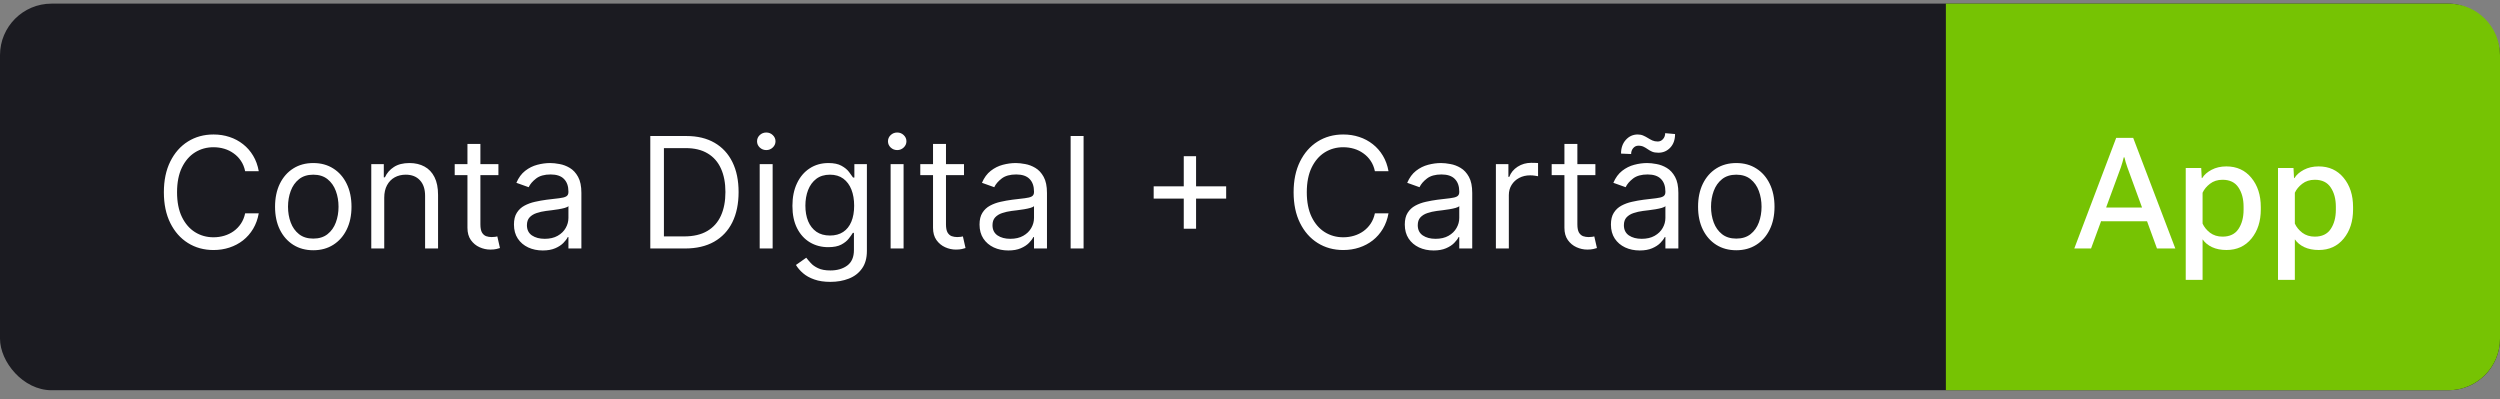
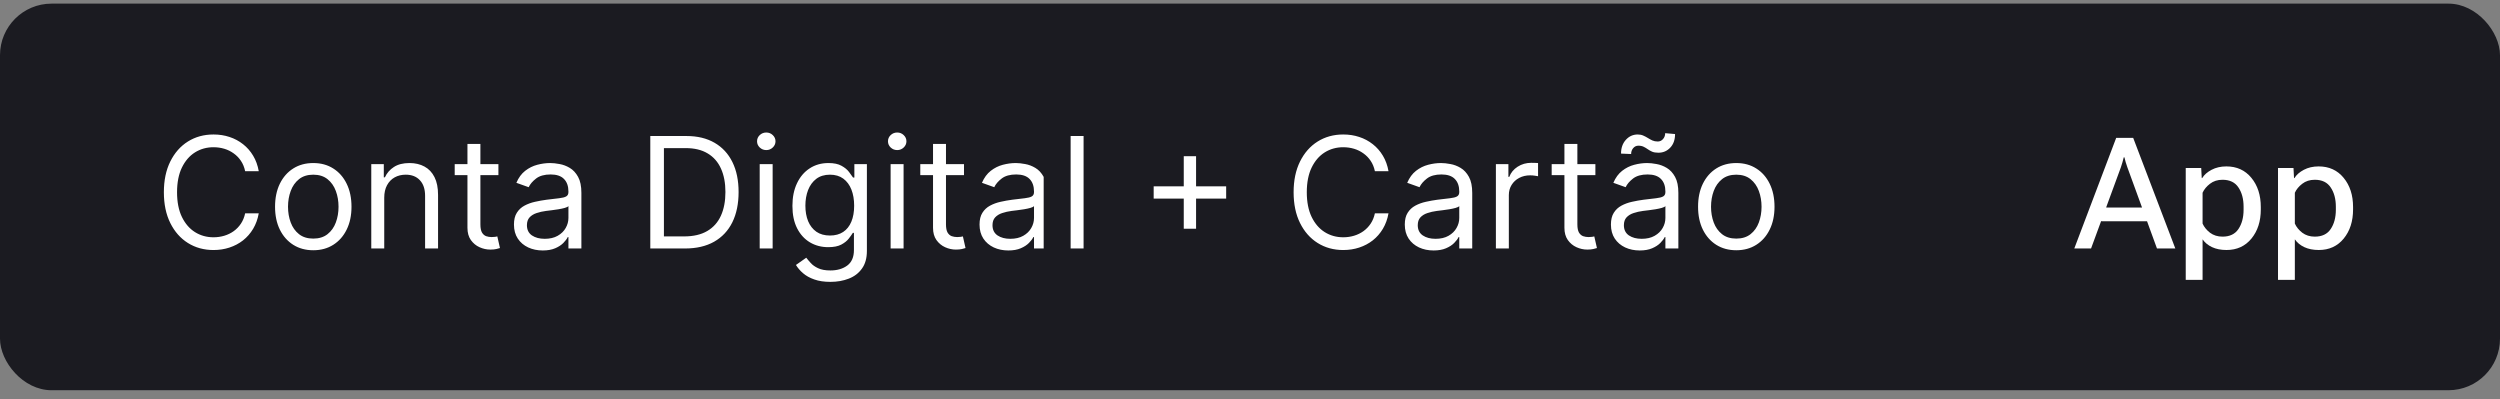
<svg xmlns="http://www.w3.org/2000/svg" width="194" height="31" viewBox="0 0 194 31" fill="none">
  <rect x="0" y="0" width="194" height="31" fill="#808080" stroke="none" />
  <rect y="0.282" width="194" height="30" rx="4" fill="#1B1B21" />
-   <path d="M20.079 13.283H19.023C18.96 12.979 18.851 12.711 18.695 12.481C18.541 12.251 18.354 12.058 18.132 11.902C17.913 11.743 17.671 11.623 17.403 11.544C17.136 11.464 16.858 11.425 16.568 11.425C16.04 11.425 15.561 11.558 15.132 11.825C14.706 12.092 14.367 12.486 14.114 13.005C13.864 13.525 13.739 14.163 13.739 14.919C13.739 15.675 13.864 16.312 14.114 16.832C14.367 17.352 14.706 17.745 15.132 18.013C15.561 18.28 16.04 18.413 16.568 18.413C16.858 18.413 17.136 18.373 17.403 18.294C17.671 18.214 17.913 18.096 18.132 17.94C18.354 17.781 18.541 17.586 18.695 17.356C18.851 17.123 18.96 16.856 19.023 16.555H20.079C20 17.001 19.855 17.4 19.645 17.753C19.435 18.105 19.173 18.405 18.861 18.652C18.548 18.896 18.197 19.082 17.808 19.21C17.422 19.338 17.009 19.402 16.568 19.402C15.824 19.402 15.162 19.22 14.582 18.856C14.003 18.493 13.547 17.976 13.214 17.305C12.882 16.635 12.716 15.839 12.716 14.919C12.716 13.998 12.882 13.203 13.214 12.533C13.547 11.862 14.003 11.345 14.582 10.981C15.162 10.618 15.824 10.436 16.568 10.436C17.009 10.436 17.422 10.5 17.808 10.628C18.197 10.755 18.548 10.943 18.861 11.19C19.173 11.434 19.435 11.733 19.645 12.085C19.855 12.434 20 12.834 20.079 13.283ZM24.31 19.419C23.719 19.419 23.201 19.278 22.755 18.997C22.311 18.716 21.965 18.322 21.715 17.817C21.468 17.311 21.344 16.72 21.344 16.044C21.344 15.362 21.468 14.767 21.715 14.258C21.965 13.75 22.311 13.355 22.755 13.074C23.201 12.792 23.719 12.652 24.31 12.652C24.901 12.652 25.418 12.792 25.861 13.074C26.307 13.355 26.654 13.75 26.901 14.258C27.151 14.767 27.276 15.362 27.276 16.044C27.276 16.72 27.151 17.311 26.901 17.817C26.654 18.322 26.307 18.716 25.861 18.997C25.418 19.278 24.901 19.419 24.31 19.419ZM24.31 18.515C24.759 18.515 25.128 18.4 25.418 18.17C25.708 17.94 25.922 17.638 26.061 17.263C26.201 16.888 26.27 16.481 26.27 16.044C26.27 15.606 26.201 15.199 26.061 14.821C25.922 14.443 25.708 14.138 25.418 13.905C25.128 13.672 24.759 13.555 24.31 13.555C23.861 13.555 23.492 13.672 23.202 13.905C22.912 14.138 22.698 14.443 22.559 14.821C22.419 15.199 22.35 15.606 22.35 16.044C22.35 16.481 22.419 16.888 22.559 17.263C22.698 17.638 22.912 17.94 23.202 18.17C23.492 18.4 23.861 18.515 24.31 18.515ZM29.817 15.345V19.282H28.811V12.737H29.783V13.76H29.868C30.021 13.427 30.254 13.16 30.567 12.959C30.879 12.754 31.283 12.652 31.777 12.652C32.22 12.652 32.608 12.743 32.94 12.925C33.273 13.104 33.531 13.376 33.716 13.743C33.901 14.106 33.993 14.567 33.993 15.123V19.282H32.987V15.192C32.987 14.677 32.854 14.277 32.587 13.99C32.32 13.7 31.953 13.555 31.487 13.555C31.166 13.555 30.879 13.625 30.626 13.764C30.376 13.903 30.179 14.106 30.034 14.373C29.889 14.64 29.817 14.964 29.817 15.345ZM38.677 12.737V13.589H35.285V12.737H38.677ZM36.274 11.169H37.279V17.407C37.279 17.692 37.321 17.905 37.403 18.047C37.488 18.186 37.596 18.28 37.727 18.328C37.86 18.373 38.001 18.396 38.149 18.396C38.26 18.396 38.35 18.39 38.422 18.379C38.492 18.365 38.549 18.354 38.592 18.345L38.797 19.248C38.728 19.274 38.633 19.299 38.511 19.325C38.389 19.354 38.234 19.368 38.047 19.368C37.762 19.368 37.484 19.307 37.211 19.184C36.941 19.062 36.717 18.876 36.538 18.626C36.362 18.376 36.274 18.061 36.274 17.68V11.169ZM42.116 19.436C41.701 19.436 41.325 19.358 40.987 19.201C40.649 19.042 40.38 18.814 40.181 18.515C39.983 18.214 39.883 17.851 39.883 17.424C39.883 17.049 39.957 16.745 40.105 16.513C40.252 16.277 40.45 16.092 40.697 15.959C40.944 15.825 41.217 15.726 41.515 15.66C41.816 15.592 42.119 15.538 42.423 15.498C42.821 15.447 43.143 15.409 43.39 15.383C43.64 15.355 43.822 15.308 43.936 15.243C44.052 15.177 44.11 15.064 44.11 14.902V14.868C44.11 14.447 43.995 14.12 43.765 13.888C43.538 13.655 43.193 13.538 42.73 13.538C42.25 13.538 41.873 13.643 41.6 13.854C41.328 14.064 41.136 14.288 41.025 14.527L40.071 14.186C40.241 13.788 40.468 13.479 40.752 13.257C41.039 13.033 41.352 12.876 41.69 12.788C42.031 12.697 42.366 12.652 42.696 12.652C42.906 12.652 43.147 12.677 43.42 12.729C43.696 12.777 43.961 12.878 44.217 13.031C44.475 13.184 44.69 13.416 44.86 13.726C45.031 14.035 45.116 14.45 45.116 14.97V19.282H44.11V18.396H44.059C43.991 18.538 43.877 18.69 43.718 18.852C43.559 19.014 43.348 19.152 43.084 19.265C42.819 19.379 42.497 19.436 42.116 19.436ZM42.27 18.532C42.667 18.532 43.002 18.454 43.275 18.298C43.551 18.142 43.758 17.94 43.897 17.693C44.039 17.446 44.11 17.186 44.11 16.913V15.993C44.068 16.044 43.974 16.091 43.829 16.133C43.687 16.173 43.522 16.209 43.335 16.24C43.15 16.268 42.97 16.294 42.794 16.317C42.62 16.336 42.48 16.354 42.372 16.368C42.11 16.402 41.866 16.457 41.639 16.534C41.414 16.608 41.233 16.72 41.093 16.87C40.957 17.018 40.889 17.22 40.889 17.476C40.889 17.825 41.018 18.089 41.277 18.268C41.538 18.444 41.869 18.532 42.27 18.532ZM53.156 19.282H50.463V10.555H53.276C54.122 10.555 54.847 10.73 55.449 11.079C56.051 11.426 56.513 11.925 56.834 12.575C57.155 13.223 57.315 13.998 57.315 14.902C57.315 15.811 57.153 16.594 56.83 17.25C56.506 17.903 56.034 18.406 55.415 18.758C54.795 19.108 54.043 19.282 53.156 19.282ZM51.52 18.345H53.088C53.81 18.345 54.408 18.206 54.882 17.927C55.356 17.649 55.71 17.253 55.943 16.738C56.176 16.224 56.293 15.612 56.293 14.902C56.293 14.197 56.178 13.591 55.947 13.082C55.717 12.571 55.374 12.179 54.916 11.906C54.459 11.63 53.889 11.493 53.207 11.493H51.52V18.345ZM58.952 19.282V12.737H59.957V19.282H58.952ZM59.463 11.646C59.267 11.646 59.098 11.579 58.956 11.446C58.817 11.312 58.747 11.152 58.747 10.964C58.747 10.777 58.817 10.616 58.956 10.483C59.098 10.349 59.267 10.283 59.463 10.283C59.659 10.283 59.827 10.349 59.966 10.483C60.108 10.616 60.179 10.777 60.179 10.964C60.179 11.152 60.108 11.312 59.966 11.446C59.827 11.579 59.659 11.646 59.463 11.646ZM64.441 21.873C63.956 21.873 63.538 21.811 63.189 21.686C62.839 21.564 62.548 21.402 62.315 21.2C62.085 21.001 61.902 20.788 61.765 20.561L62.566 19.998C62.657 20.118 62.772 20.254 62.912 20.407C63.051 20.564 63.241 20.699 63.483 20.812C63.727 20.929 64.046 20.987 64.441 20.987C64.97 20.987 65.406 20.859 65.75 20.604C66.093 20.348 66.265 19.947 66.265 19.402V18.072H66.18C66.106 18.192 66.001 18.339 65.865 18.515C65.731 18.689 65.538 18.844 65.285 18.98C65.035 19.113 64.697 19.18 64.271 19.18C63.742 19.18 63.268 19.055 62.848 18.805C62.43 18.555 62.099 18.192 61.855 17.714C61.613 17.237 61.492 16.657 61.492 15.976C61.492 15.305 61.61 14.721 61.846 14.224C62.082 13.724 62.41 13.338 62.831 13.065C63.251 12.79 63.737 12.652 64.288 12.652C64.714 12.652 65.052 12.723 65.302 12.865C65.555 13.004 65.748 13.163 65.882 13.342C66.018 13.518 66.123 13.663 66.197 13.777H66.299V12.737H67.271V19.47C67.271 20.032 67.143 20.49 66.887 20.842C66.635 21.197 66.294 21.457 65.865 21.622C65.439 21.79 64.964 21.873 64.441 21.873ZM64.407 18.277C64.811 18.277 65.152 18.184 65.43 18C65.709 17.815 65.92 17.549 66.065 17.203C66.21 16.856 66.282 16.442 66.282 15.959C66.282 15.487 66.211 15.071 66.069 14.71C65.927 14.349 65.717 14.067 65.439 13.862C65.16 13.658 64.816 13.555 64.407 13.555C63.981 13.555 63.626 13.663 63.342 13.879C63.061 14.095 62.849 14.385 62.707 14.748C62.568 15.112 62.498 15.515 62.498 15.959C62.498 16.413 62.569 16.815 62.711 17.165C62.856 17.511 63.069 17.784 63.35 17.983C63.635 18.179 63.987 18.277 64.407 18.277ZM69.112 19.282V12.737H70.118V19.282H69.112ZM69.623 11.646C69.427 11.646 69.258 11.579 69.116 11.446C68.977 11.312 68.907 11.152 68.907 10.964C68.907 10.777 68.977 10.616 69.116 10.483C69.258 10.349 69.427 10.283 69.623 10.283C69.819 10.283 69.987 10.349 70.126 10.483C70.268 10.616 70.339 10.777 70.339 10.964C70.339 11.152 70.268 11.312 70.126 11.446C69.987 11.579 69.819 11.646 69.623 11.646ZM74.806 12.737V13.589H71.414V12.737H74.806ZM72.403 11.169H73.408V17.407C73.408 17.692 73.45 17.905 73.532 18.047C73.617 18.186 73.725 18.28 73.856 18.328C73.989 18.373 74.13 18.396 74.278 18.396C74.388 18.396 74.479 18.39 74.55 18.379C74.621 18.365 74.678 18.354 74.721 18.345L74.925 19.248C74.857 19.274 74.762 19.299 74.64 19.325C74.518 19.354 74.363 19.368 74.175 19.368C73.891 19.368 73.613 19.307 73.34 19.184C73.07 19.062 72.846 18.876 72.667 18.626C72.491 18.376 72.403 18.061 72.403 17.68V11.169ZM78.245 19.436C77.83 19.436 77.454 19.358 77.116 19.201C76.778 19.042 76.509 18.814 76.31 18.515C76.112 18.214 76.012 17.851 76.012 17.424C76.012 17.049 76.086 16.745 76.234 16.513C76.381 16.277 76.579 16.092 76.826 15.959C77.073 15.825 77.346 15.726 77.644 15.66C77.945 15.592 78.248 15.538 78.552 15.498C78.95 15.447 79.272 15.409 79.519 15.383C79.769 15.355 79.951 15.308 80.065 15.243C80.181 15.177 80.239 15.064 80.239 14.902V14.868C80.239 14.447 80.124 14.12 79.894 13.888C79.667 13.655 79.322 13.538 78.859 13.538C78.379 13.538 78.002 13.643 77.729 13.854C77.457 14.064 77.265 14.288 77.154 14.527L76.2 14.186C76.37 13.788 76.597 13.479 76.881 13.257C77.168 13.033 77.481 12.876 77.819 12.788C78.16 12.697 78.495 12.652 78.825 12.652C79.035 12.652 79.276 12.677 79.549 12.729C79.825 12.777 80.09 12.878 80.346 13.031C80.604 13.184 80.819 13.416 80.989 13.726C81.16 14.035 81.245 14.45 81.245 14.97V19.282H80.239V18.396H80.188C80.12 18.538 80.006 18.69 79.847 18.852C79.688 19.014 79.477 19.152 79.212 19.265C78.948 19.379 78.626 19.436 78.245 19.436ZM78.398 18.532C78.796 18.532 79.131 18.454 79.404 18.298C79.68 18.142 79.887 17.94 80.026 17.693C80.168 17.446 80.239 17.186 80.239 16.913V15.993C80.197 16.044 80.103 16.091 79.958 16.133C79.816 16.173 79.651 16.209 79.464 16.24C79.279 16.268 79.099 16.294 78.923 16.317C78.749 16.336 78.609 16.354 78.501 16.368C78.239 16.402 77.995 16.457 77.768 16.534C77.543 16.608 77.362 16.72 77.222 16.87C77.086 17.018 77.018 17.22 77.018 17.476C77.018 17.825 77.147 18.089 77.406 18.268C77.667 18.444 77.998 18.532 78.398 18.532ZM84.086 10.555V19.282H83.081V10.555H84.086ZM91.86 17.748V12.123H92.815V17.748H91.86ZM89.525 15.413V14.459H95.15V15.413H89.525ZM107.748 13.283H106.691C106.628 12.979 106.519 12.711 106.363 12.481C106.209 12.251 106.022 12.058 105.8 11.902C105.581 11.743 105.338 11.623 105.071 11.544C104.804 11.464 104.526 11.425 104.236 11.425C103.708 11.425 103.229 11.558 102.8 11.825C102.374 12.092 102.034 12.486 101.782 13.005C101.532 13.525 101.407 14.163 101.407 14.919C101.407 15.675 101.532 16.312 101.782 16.832C102.034 17.352 102.374 17.745 102.8 18.013C103.229 18.28 103.708 18.413 104.236 18.413C104.526 18.413 104.804 18.373 105.071 18.294C105.338 18.214 105.581 18.096 105.8 17.94C106.022 17.781 106.209 17.586 106.363 17.356C106.519 17.123 106.628 16.856 106.691 16.555H107.748C107.668 17.001 107.523 17.4 107.313 17.753C107.103 18.105 106.841 18.405 106.529 18.652C106.216 18.896 105.865 19.082 105.476 19.21C105.09 19.338 104.676 19.402 104.236 19.402C103.492 19.402 102.83 19.22 102.25 18.856C101.671 18.493 101.215 17.976 100.882 17.305C100.55 16.635 100.384 15.839 100.384 14.919C100.384 13.998 100.55 13.203 100.882 12.533C101.215 11.862 101.671 11.345 102.25 10.981C102.83 10.618 103.492 10.436 104.236 10.436C104.676 10.436 105.09 10.5 105.476 10.628C105.865 10.755 106.216 10.943 106.529 11.19C106.841 11.434 107.103 11.733 107.313 12.085C107.523 12.434 107.668 12.834 107.748 13.283ZM111.245 19.436C110.83 19.436 110.454 19.358 110.116 19.201C109.778 19.042 109.509 18.814 109.31 18.515C109.112 18.214 109.012 17.851 109.012 17.424C109.012 17.049 109.086 16.745 109.234 16.513C109.381 16.277 109.579 16.092 109.826 15.959C110.073 15.825 110.346 15.726 110.644 15.66C110.945 15.592 111.248 15.538 111.552 15.498C111.95 15.447 112.272 15.409 112.519 15.383C112.769 15.355 112.951 15.308 113.065 15.243C113.181 15.177 113.239 15.064 113.239 14.902V14.868C113.239 14.447 113.124 14.12 112.894 13.888C112.667 13.655 112.322 13.538 111.859 13.538C111.379 13.538 111.002 13.643 110.729 13.854C110.457 14.064 110.265 14.288 110.154 14.527L109.2 14.186C109.37 13.788 109.597 13.479 109.881 13.257C110.168 13.033 110.481 12.876 110.819 12.788C111.16 12.697 111.495 12.652 111.825 12.652C112.035 12.652 112.276 12.677 112.549 12.729C112.825 12.777 113.09 12.878 113.346 13.031C113.604 13.184 113.819 13.416 113.989 13.726C114.16 14.035 114.245 14.45 114.245 14.97V19.282H113.239V18.396H113.188C113.12 18.538 113.006 18.69 112.847 18.852C112.688 19.014 112.477 19.152 112.212 19.265C111.948 19.379 111.626 19.436 111.245 19.436ZM111.398 18.532C111.796 18.532 112.131 18.454 112.404 18.298C112.68 18.142 112.887 17.94 113.026 17.693C113.168 17.446 113.239 17.186 113.239 16.913V15.993C113.197 16.044 113.103 16.091 112.958 16.133C112.816 16.173 112.651 16.209 112.464 16.24C112.279 16.268 112.099 16.294 111.923 16.317C111.749 16.336 111.609 16.354 111.501 16.368C111.239 16.402 110.995 16.457 110.768 16.534C110.543 16.608 110.362 16.72 110.222 16.87C110.086 17.018 110.018 17.22 110.018 17.476C110.018 17.825 110.147 18.089 110.406 18.268C110.667 18.444 110.998 18.532 111.398 18.532ZM116.081 19.282V12.737H117.052V13.726H117.12C117.24 13.402 117.456 13.139 117.768 12.937C118.081 12.736 118.433 12.635 118.825 12.635C118.899 12.635 118.991 12.636 119.102 12.639C119.213 12.642 119.297 12.646 119.353 12.652V13.675C119.319 13.666 119.241 13.653 119.119 13.636C119 13.616 118.873 13.606 118.74 13.606C118.422 13.606 118.137 13.673 117.887 13.807C117.64 13.937 117.444 14.119 117.299 14.352C117.157 14.582 117.086 14.845 117.086 15.14V19.282H116.081ZM123.802 12.737V13.589H120.41V12.737H123.802ZM121.399 11.169H122.404V17.407C122.404 17.692 122.446 17.905 122.528 18.047C122.613 18.186 122.721 18.28 122.852 18.328C122.985 18.373 123.126 18.396 123.274 18.396C123.385 18.396 123.475 18.39 123.547 18.379C123.618 18.365 123.674 18.354 123.717 18.345L123.922 19.248C123.853 19.274 123.758 19.299 123.636 19.325C123.514 19.354 123.359 19.368 123.172 19.368C122.887 19.368 122.609 19.307 122.336 19.184C122.066 19.062 121.842 18.876 121.663 18.626C121.487 18.376 121.399 18.061 121.399 17.68V11.169ZM127.241 19.436C126.826 19.436 126.45 19.358 126.112 19.201C125.774 19.042 125.505 18.814 125.306 18.515C125.108 18.214 125.008 17.851 125.008 17.424C125.008 17.049 125.082 16.745 125.23 16.513C125.377 16.277 125.575 16.092 125.822 15.959C126.069 15.825 126.342 15.726 126.64 15.66C126.941 15.592 127.244 15.538 127.548 15.498C127.946 15.447 128.268 15.409 128.515 15.383C128.765 15.355 128.947 15.308 129.061 15.243C129.177 15.177 129.235 15.064 129.235 14.902V14.868C129.235 14.447 129.12 14.12 128.89 13.888C128.663 13.655 128.318 13.538 127.855 13.538C127.375 13.538 126.998 13.643 126.725 13.854C126.453 14.064 126.261 14.288 126.15 14.527L125.196 14.186C125.366 13.788 125.593 13.479 125.877 13.257C126.164 13.033 126.477 12.876 126.815 12.788C127.156 12.697 127.491 12.652 127.821 12.652C128.031 12.652 128.272 12.677 128.545 12.729C128.821 12.777 129.086 12.878 129.342 13.031C129.6 13.184 129.815 13.416 129.985 13.726C130.156 14.035 130.241 14.45 130.241 14.97V19.282H129.235V18.396H129.184C129.116 18.538 129.002 18.69 128.843 18.852C128.684 19.014 128.473 19.152 128.208 19.265C127.944 19.379 127.622 19.436 127.241 19.436ZM127.395 18.532C127.792 18.532 128.127 18.454 128.4 18.298C128.676 18.142 128.883 17.94 129.022 17.693C129.164 17.446 129.235 17.186 129.235 16.913V15.993C129.193 16.044 129.099 16.091 128.954 16.133C128.812 16.173 128.647 16.209 128.46 16.24C128.275 16.268 128.095 16.294 127.919 16.317C127.745 16.336 127.605 16.354 127.497 16.368C127.235 16.402 126.991 16.457 126.764 16.534C126.539 16.608 126.358 16.72 126.218 16.87C126.082 17.018 126.014 17.22 126.014 17.476C126.014 17.825 126.143 18.089 126.402 18.268C126.663 18.444 126.994 18.532 127.395 18.532ZM126.576 11.953L125.792 11.919C125.792 11.484 125.916 11.129 126.163 10.854C126.413 10.575 126.721 10.436 127.088 10.436C127.25 10.436 127.393 10.464 127.518 10.521C127.643 10.575 127.762 10.638 127.876 10.709C127.99 10.78 128.106 10.844 128.225 10.9C128.348 10.954 128.485 10.981 128.639 10.981C128.801 10.981 128.937 10.919 129.048 10.794C129.162 10.666 129.218 10.513 129.218 10.334L129.985 10.402C129.985 10.845 129.86 11.197 129.61 11.459C129.363 11.72 129.056 11.851 128.69 11.851C128.494 11.851 128.332 11.824 128.204 11.77C128.076 11.713 127.963 11.649 127.863 11.578C127.764 11.507 127.659 11.444 127.548 11.39C127.437 11.334 127.301 11.305 127.139 11.305C126.977 11.305 126.842 11.369 126.734 11.497C126.629 11.622 126.576 11.774 126.576 11.953ZM134.736 19.419C134.145 19.419 133.626 19.278 133.18 18.997C132.737 18.716 132.391 18.322 132.141 17.817C131.893 17.311 131.77 16.72 131.77 16.044C131.77 15.362 131.893 14.767 132.141 14.258C132.391 13.75 132.737 13.355 133.18 13.074C133.626 12.792 134.145 12.652 134.736 12.652C135.327 12.652 135.844 12.792 136.287 13.074C136.733 13.355 137.08 13.75 137.327 14.258C137.577 14.767 137.702 15.362 137.702 16.044C137.702 16.72 137.577 17.311 137.327 17.817C137.08 18.322 136.733 18.716 136.287 18.997C135.844 19.278 135.327 19.419 134.736 19.419ZM134.736 18.515C135.185 18.515 135.554 18.4 135.844 18.17C136.134 17.94 136.348 17.638 136.487 17.263C136.626 16.888 136.696 16.481 136.696 16.044C136.696 15.606 136.626 15.199 136.487 14.821C136.348 14.443 136.134 14.138 135.844 13.905C135.554 13.672 135.185 13.555 134.736 13.555C134.287 13.555 133.918 13.672 133.628 13.905C133.338 14.138 133.124 14.443 132.984 14.821C132.845 15.199 132.776 15.606 132.776 16.044C132.776 16.481 132.845 16.888 132.984 17.263C133.124 17.638 133.338 17.94 133.628 18.17C133.918 18.4 134.287 18.515 134.736 18.515Z" fill="white" />
-   <path d="M151 0.282H190C192.209 0.282 194 2.073 194 4.282V26.282C194 28.492 192.209 30.282 190 30.282H151V0.282Z" fill="#76C303" />
+   <path d="M20.079 13.283H19.023C18.96 12.979 18.851 12.711 18.695 12.481C18.541 12.251 18.354 12.058 18.132 11.902C17.913 11.743 17.671 11.623 17.403 11.544C17.136 11.464 16.858 11.425 16.568 11.425C16.04 11.425 15.561 11.558 15.132 11.825C14.706 12.092 14.367 12.486 14.114 13.005C13.864 13.525 13.739 14.163 13.739 14.919C13.739 15.675 13.864 16.312 14.114 16.832C14.367 17.352 14.706 17.745 15.132 18.013C15.561 18.28 16.04 18.413 16.568 18.413C16.858 18.413 17.136 18.373 17.403 18.294C17.671 18.214 17.913 18.096 18.132 17.94C18.354 17.781 18.541 17.586 18.695 17.356C18.851 17.123 18.96 16.856 19.023 16.555H20.079C20 17.001 19.855 17.4 19.645 17.753C19.435 18.105 19.173 18.405 18.861 18.652C18.548 18.896 18.197 19.082 17.808 19.21C17.422 19.338 17.009 19.402 16.568 19.402C15.824 19.402 15.162 19.22 14.582 18.856C14.003 18.493 13.547 17.976 13.214 17.305C12.882 16.635 12.716 15.839 12.716 14.919C12.716 13.998 12.882 13.203 13.214 12.533C13.547 11.862 14.003 11.345 14.582 10.981C15.162 10.618 15.824 10.436 16.568 10.436C17.009 10.436 17.422 10.5 17.808 10.628C18.197 10.755 18.548 10.943 18.861 11.19C19.173 11.434 19.435 11.733 19.645 12.085C19.855 12.434 20 12.834 20.079 13.283ZM24.31 19.419C23.719 19.419 23.201 19.278 22.755 18.997C22.311 18.716 21.965 18.322 21.715 17.817C21.468 17.311 21.344 16.72 21.344 16.044C21.344 15.362 21.468 14.767 21.715 14.258C21.965 13.75 22.311 13.355 22.755 13.074C23.201 12.792 23.719 12.652 24.31 12.652C24.901 12.652 25.418 12.792 25.861 13.074C26.307 13.355 26.654 13.75 26.901 14.258C27.151 14.767 27.276 15.362 27.276 16.044C27.276 16.72 27.151 17.311 26.901 17.817C26.654 18.322 26.307 18.716 25.861 18.997C25.418 19.278 24.901 19.419 24.31 19.419ZM24.31 18.515C24.759 18.515 25.128 18.4 25.418 18.17C25.708 17.94 25.922 17.638 26.061 17.263C26.201 16.888 26.27 16.481 26.27 16.044C26.27 15.606 26.201 15.199 26.061 14.821C25.922 14.443 25.708 14.138 25.418 13.905C25.128 13.672 24.759 13.555 24.31 13.555C23.861 13.555 23.492 13.672 23.202 13.905C22.912 14.138 22.698 14.443 22.559 14.821C22.419 15.199 22.35 15.606 22.35 16.044C22.35 16.481 22.419 16.888 22.559 17.263C22.698 17.638 22.912 17.94 23.202 18.17C23.492 18.4 23.861 18.515 24.31 18.515ZM29.817 15.345V19.282H28.811V12.737H29.783V13.76H29.868C30.021 13.427 30.254 13.16 30.567 12.959C30.879 12.754 31.283 12.652 31.777 12.652C32.22 12.652 32.608 12.743 32.94 12.925C33.273 13.104 33.531 13.376 33.716 13.743C33.901 14.106 33.993 14.567 33.993 15.123V19.282H32.987V15.192C32.987 14.677 32.854 14.277 32.587 13.99C32.32 13.7 31.953 13.555 31.487 13.555C31.166 13.555 30.879 13.625 30.626 13.764C30.376 13.903 30.179 14.106 30.034 14.373C29.889 14.64 29.817 14.964 29.817 15.345ZM38.677 12.737V13.589H35.285V12.737H38.677ZM36.274 11.169H37.279V17.407C37.279 17.692 37.321 17.905 37.403 18.047C37.488 18.186 37.596 18.28 37.727 18.328C37.86 18.373 38.001 18.396 38.149 18.396C38.26 18.396 38.35 18.39 38.422 18.379C38.492 18.365 38.549 18.354 38.592 18.345L38.797 19.248C38.728 19.274 38.633 19.299 38.511 19.325C38.389 19.354 38.234 19.368 38.047 19.368C37.762 19.368 37.484 19.307 37.211 19.184C36.941 19.062 36.717 18.876 36.538 18.626C36.362 18.376 36.274 18.061 36.274 17.68V11.169ZM42.116 19.436C41.701 19.436 41.325 19.358 40.987 19.201C40.649 19.042 40.38 18.814 40.181 18.515C39.983 18.214 39.883 17.851 39.883 17.424C39.883 17.049 39.957 16.745 40.105 16.513C40.252 16.277 40.45 16.092 40.697 15.959C40.944 15.825 41.217 15.726 41.515 15.66C41.816 15.592 42.119 15.538 42.423 15.498C42.821 15.447 43.143 15.409 43.39 15.383C43.64 15.355 43.822 15.308 43.936 15.243C44.052 15.177 44.11 15.064 44.11 14.902V14.868C44.11 14.447 43.995 14.12 43.765 13.888C43.538 13.655 43.193 13.538 42.73 13.538C42.25 13.538 41.873 13.643 41.6 13.854C41.328 14.064 41.136 14.288 41.025 14.527L40.071 14.186C40.241 13.788 40.468 13.479 40.752 13.257C41.039 13.033 41.352 12.876 41.69 12.788C42.031 12.697 42.366 12.652 42.696 12.652C42.906 12.652 43.147 12.677 43.42 12.729C43.696 12.777 43.961 12.878 44.217 13.031C44.475 13.184 44.69 13.416 44.86 13.726C45.031 14.035 45.116 14.45 45.116 14.97V19.282H44.11V18.396H44.059C43.991 18.538 43.877 18.69 43.718 18.852C43.559 19.014 43.348 19.152 43.084 19.265C42.819 19.379 42.497 19.436 42.116 19.436ZM42.27 18.532C42.667 18.532 43.002 18.454 43.275 18.298C43.551 18.142 43.758 17.94 43.897 17.693C44.039 17.446 44.11 17.186 44.11 16.913V15.993C44.068 16.044 43.974 16.091 43.829 16.133C43.687 16.173 43.522 16.209 43.335 16.24C43.15 16.268 42.97 16.294 42.794 16.317C42.62 16.336 42.48 16.354 42.372 16.368C42.11 16.402 41.866 16.457 41.639 16.534C41.414 16.608 41.233 16.72 41.093 16.87C40.957 17.018 40.889 17.22 40.889 17.476C40.889 17.825 41.018 18.089 41.277 18.268C41.538 18.444 41.869 18.532 42.27 18.532ZM53.156 19.282H50.463V10.555H53.276C54.122 10.555 54.847 10.73 55.449 11.079C56.051 11.426 56.513 11.925 56.834 12.575C57.155 13.223 57.315 13.998 57.315 14.902C57.315 15.811 57.153 16.594 56.83 17.25C56.506 17.903 56.034 18.406 55.415 18.758C54.795 19.108 54.043 19.282 53.156 19.282ZM51.52 18.345H53.088C53.81 18.345 54.408 18.206 54.882 17.927C55.356 17.649 55.71 17.253 55.943 16.738C56.176 16.224 56.293 15.612 56.293 14.902C56.293 14.197 56.178 13.591 55.947 13.082C55.717 12.571 55.374 12.179 54.916 11.906C54.459 11.63 53.889 11.493 53.207 11.493H51.52V18.345ZM58.952 19.282V12.737H59.957V19.282H58.952ZM59.463 11.646C59.267 11.646 59.098 11.579 58.956 11.446C58.817 11.312 58.747 11.152 58.747 10.964C58.747 10.777 58.817 10.616 58.956 10.483C59.098 10.349 59.267 10.283 59.463 10.283C59.659 10.283 59.827 10.349 59.966 10.483C60.108 10.616 60.179 10.777 60.179 10.964C60.179 11.152 60.108 11.312 59.966 11.446C59.827 11.579 59.659 11.646 59.463 11.646ZM64.441 21.873C63.956 21.873 63.538 21.811 63.189 21.686C62.839 21.564 62.548 21.402 62.315 21.2C62.085 21.001 61.902 20.788 61.765 20.561L62.566 19.998C62.657 20.118 62.772 20.254 62.912 20.407C63.051 20.564 63.241 20.699 63.483 20.812C63.727 20.929 64.046 20.987 64.441 20.987C64.97 20.987 65.406 20.859 65.75 20.604C66.093 20.348 66.265 19.947 66.265 19.402V18.072H66.18C66.106 18.192 66.001 18.339 65.865 18.515C65.731 18.689 65.538 18.844 65.285 18.98C65.035 19.113 64.697 19.18 64.271 19.18C63.742 19.18 63.268 19.055 62.848 18.805C62.43 18.555 62.099 18.192 61.855 17.714C61.613 17.237 61.492 16.657 61.492 15.976C61.492 15.305 61.61 14.721 61.846 14.224C62.082 13.724 62.41 13.338 62.831 13.065C63.251 12.79 63.737 12.652 64.288 12.652C64.714 12.652 65.052 12.723 65.302 12.865C65.555 13.004 65.748 13.163 65.882 13.342C66.018 13.518 66.123 13.663 66.197 13.777H66.299V12.737H67.271V19.47C67.271 20.032 67.143 20.49 66.887 20.842C66.635 21.197 66.294 21.457 65.865 21.622C65.439 21.79 64.964 21.873 64.441 21.873ZM64.407 18.277C64.811 18.277 65.152 18.184 65.43 18C65.709 17.815 65.92 17.549 66.065 17.203C66.21 16.856 66.282 16.442 66.282 15.959C66.282 15.487 66.211 15.071 66.069 14.71C65.927 14.349 65.717 14.067 65.439 13.862C65.16 13.658 64.816 13.555 64.407 13.555C63.981 13.555 63.626 13.663 63.342 13.879C63.061 14.095 62.849 14.385 62.707 14.748C62.568 15.112 62.498 15.515 62.498 15.959C62.498 16.413 62.569 16.815 62.711 17.165C62.856 17.511 63.069 17.784 63.35 17.983C63.635 18.179 63.987 18.277 64.407 18.277ZM69.112 19.282V12.737H70.118V19.282H69.112ZM69.623 11.646C69.427 11.646 69.258 11.579 69.116 11.446C68.977 11.312 68.907 11.152 68.907 10.964C68.907 10.777 68.977 10.616 69.116 10.483C69.258 10.349 69.427 10.283 69.623 10.283C69.819 10.283 69.987 10.349 70.126 10.483C70.268 10.616 70.339 10.777 70.339 10.964C70.339 11.152 70.268 11.312 70.126 11.446C69.987 11.579 69.819 11.646 69.623 11.646ZM74.806 12.737V13.589H71.414V12.737H74.806ZM72.403 11.169H73.408V17.407C73.408 17.692 73.45 17.905 73.532 18.047C73.617 18.186 73.725 18.28 73.856 18.328C73.989 18.373 74.13 18.396 74.278 18.396C74.388 18.396 74.479 18.39 74.55 18.379C74.621 18.365 74.678 18.354 74.721 18.345L74.925 19.248C74.857 19.274 74.762 19.299 74.64 19.325C74.518 19.354 74.363 19.368 74.175 19.368C73.891 19.368 73.613 19.307 73.34 19.184C73.07 19.062 72.846 18.876 72.667 18.626C72.491 18.376 72.403 18.061 72.403 17.68V11.169ZM78.245 19.436C77.83 19.436 77.454 19.358 77.116 19.201C76.778 19.042 76.509 18.814 76.31 18.515C76.112 18.214 76.012 17.851 76.012 17.424C76.012 17.049 76.086 16.745 76.234 16.513C76.381 16.277 76.579 16.092 76.826 15.959C77.073 15.825 77.346 15.726 77.644 15.66C77.945 15.592 78.248 15.538 78.552 15.498C78.95 15.447 79.272 15.409 79.519 15.383C79.769 15.355 79.951 15.308 80.065 15.243C80.181 15.177 80.239 15.064 80.239 14.902V14.868C80.239 14.447 80.124 14.12 79.894 13.888C79.667 13.655 79.322 13.538 78.859 13.538C78.379 13.538 78.002 13.643 77.729 13.854C77.457 14.064 77.265 14.288 77.154 14.527L76.2 14.186C76.37 13.788 76.597 13.479 76.881 13.257C77.168 13.033 77.481 12.876 77.819 12.788C78.16 12.697 78.495 12.652 78.825 12.652C79.035 12.652 79.276 12.677 79.549 12.729C79.825 12.777 80.09 12.878 80.346 13.031C80.604 13.184 80.819 13.416 80.989 13.726V19.282H80.239V18.396H80.188C80.12 18.538 80.006 18.69 79.847 18.852C79.688 19.014 79.477 19.152 79.212 19.265C78.948 19.379 78.626 19.436 78.245 19.436ZM78.398 18.532C78.796 18.532 79.131 18.454 79.404 18.298C79.68 18.142 79.887 17.94 80.026 17.693C80.168 17.446 80.239 17.186 80.239 16.913V15.993C80.197 16.044 80.103 16.091 79.958 16.133C79.816 16.173 79.651 16.209 79.464 16.24C79.279 16.268 79.099 16.294 78.923 16.317C78.749 16.336 78.609 16.354 78.501 16.368C78.239 16.402 77.995 16.457 77.768 16.534C77.543 16.608 77.362 16.72 77.222 16.87C77.086 17.018 77.018 17.22 77.018 17.476C77.018 17.825 77.147 18.089 77.406 18.268C77.667 18.444 77.998 18.532 78.398 18.532ZM84.086 10.555V19.282H83.081V10.555H84.086ZM91.86 17.748V12.123H92.815V17.748H91.86ZM89.525 15.413V14.459H95.15V15.413H89.525ZM107.748 13.283H106.691C106.628 12.979 106.519 12.711 106.363 12.481C106.209 12.251 106.022 12.058 105.8 11.902C105.581 11.743 105.338 11.623 105.071 11.544C104.804 11.464 104.526 11.425 104.236 11.425C103.708 11.425 103.229 11.558 102.8 11.825C102.374 12.092 102.034 12.486 101.782 13.005C101.532 13.525 101.407 14.163 101.407 14.919C101.407 15.675 101.532 16.312 101.782 16.832C102.034 17.352 102.374 17.745 102.8 18.013C103.229 18.28 103.708 18.413 104.236 18.413C104.526 18.413 104.804 18.373 105.071 18.294C105.338 18.214 105.581 18.096 105.8 17.94C106.022 17.781 106.209 17.586 106.363 17.356C106.519 17.123 106.628 16.856 106.691 16.555H107.748C107.668 17.001 107.523 17.4 107.313 17.753C107.103 18.105 106.841 18.405 106.529 18.652C106.216 18.896 105.865 19.082 105.476 19.21C105.09 19.338 104.676 19.402 104.236 19.402C103.492 19.402 102.83 19.22 102.25 18.856C101.671 18.493 101.215 17.976 100.882 17.305C100.55 16.635 100.384 15.839 100.384 14.919C100.384 13.998 100.55 13.203 100.882 12.533C101.215 11.862 101.671 11.345 102.25 10.981C102.83 10.618 103.492 10.436 104.236 10.436C104.676 10.436 105.09 10.5 105.476 10.628C105.865 10.755 106.216 10.943 106.529 11.19C106.841 11.434 107.103 11.733 107.313 12.085C107.523 12.434 107.668 12.834 107.748 13.283ZM111.245 19.436C110.83 19.436 110.454 19.358 110.116 19.201C109.778 19.042 109.509 18.814 109.31 18.515C109.112 18.214 109.012 17.851 109.012 17.424C109.012 17.049 109.086 16.745 109.234 16.513C109.381 16.277 109.579 16.092 109.826 15.959C110.073 15.825 110.346 15.726 110.644 15.66C110.945 15.592 111.248 15.538 111.552 15.498C111.95 15.447 112.272 15.409 112.519 15.383C112.769 15.355 112.951 15.308 113.065 15.243C113.181 15.177 113.239 15.064 113.239 14.902V14.868C113.239 14.447 113.124 14.12 112.894 13.888C112.667 13.655 112.322 13.538 111.859 13.538C111.379 13.538 111.002 13.643 110.729 13.854C110.457 14.064 110.265 14.288 110.154 14.527L109.2 14.186C109.37 13.788 109.597 13.479 109.881 13.257C110.168 13.033 110.481 12.876 110.819 12.788C111.16 12.697 111.495 12.652 111.825 12.652C112.035 12.652 112.276 12.677 112.549 12.729C112.825 12.777 113.09 12.878 113.346 13.031C113.604 13.184 113.819 13.416 113.989 13.726C114.16 14.035 114.245 14.45 114.245 14.97V19.282H113.239V18.396H113.188C113.12 18.538 113.006 18.69 112.847 18.852C112.688 19.014 112.477 19.152 112.212 19.265C111.948 19.379 111.626 19.436 111.245 19.436ZM111.398 18.532C111.796 18.532 112.131 18.454 112.404 18.298C112.68 18.142 112.887 17.94 113.026 17.693C113.168 17.446 113.239 17.186 113.239 16.913V15.993C113.197 16.044 113.103 16.091 112.958 16.133C112.816 16.173 112.651 16.209 112.464 16.24C112.279 16.268 112.099 16.294 111.923 16.317C111.749 16.336 111.609 16.354 111.501 16.368C111.239 16.402 110.995 16.457 110.768 16.534C110.543 16.608 110.362 16.72 110.222 16.87C110.086 17.018 110.018 17.22 110.018 17.476C110.018 17.825 110.147 18.089 110.406 18.268C110.667 18.444 110.998 18.532 111.398 18.532ZM116.081 19.282V12.737H117.052V13.726H117.12C117.24 13.402 117.456 13.139 117.768 12.937C118.081 12.736 118.433 12.635 118.825 12.635C118.899 12.635 118.991 12.636 119.102 12.639C119.213 12.642 119.297 12.646 119.353 12.652V13.675C119.319 13.666 119.241 13.653 119.119 13.636C119 13.616 118.873 13.606 118.74 13.606C118.422 13.606 118.137 13.673 117.887 13.807C117.64 13.937 117.444 14.119 117.299 14.352C117.157 14.582 117.086 14.845 117.086 15.14V19.282H116.081ZM123.802 12.737V13.589H120.41V12.737H123.802ZM121.399 11.169H122.404V17.407C122.404 17.692 122.446 17.905 122.528 18.047C122.613 18.186 122.721 18.28 122.852 18.328C122.985 18.373 123.126 18.396 123.274 18.396C123.385 18.396 123.475 18.39 123.547 18.379C123.618 18.365 123.674 18.354 123.717 18.345L123.922 19.248C123.853 19.274 123.758 19.299 123.636 19.325C123.514 19.354 123.359 19.368 123.172 19.368C122.887 19.368 122.609 19.307 122.336 19.184C122.066 19.062 121.842 18.876 121.663 18.626C121.487 18.376 121.399 18.061 121.399 17.68V11.169ZM127.241 19.436C126.826 19.436 126.45 19.358 126.112 19.201C125.774 19.042 125.505 18.814 125.306 18.515C125.108 18.214 125.008 17.851 125.008 17.424C125.008 17.049 125.082 16.745 125.23 16.513C125.377 16.277 125.575 16.092 125.822 15.959C126.069 15.825 126.342 15.726 126.64 15.66C126.941 15.592 127.244 15.538 127.548 15.498C127.946 15.447 128.268 15.409 128.515 15.383C128.765 15.355 128.947 15.308 129.061 15.243C129.177 15.177 129.235 15.064 129.235 14.902V14.868C129.235 14.447 129.12 14.12 128.89 13.888C128.663 13.655 128.318 13.538 127.855 13.538C127.375 13.538 126.998 13.643 126.725 13.854C126.453 14.064 126.261 14.288 126.15 14.527L125.196 14.186C125.366 13.788 125.593 13.479 125.877 13.257C126.164 13.033 126.477 12.876 126.815 12.788C127.156 12.697 127.491 12.652 127.821 12.652C128.031 12.652 128.272 12.677 128.545 12.729C128.821 12.777 129.086 12.878 129.342 13.031C129.6 13.184 129.815 13.416 129.985 13.726C130.156 14.035 130.241 14.45 130.241 14.97V19.282H129.235V18.396H129.184C129.116 18.538 129.002 18.69 128.843 18.852C128.684 19.014 128.473 19.152 128.208 19.265C127.944 19.379 127.622 19.436 127.241 19.436ZM127.395 18.532C127.792 18.532 128.127 18.454 128.4 18.298C128.676 18.142 128.883 17.94 129.022 17.693C129.164 17.446 129.235 17.186 129.235 16.913V15.993C129.193 16.044 129.099 16.091 128.954 16.133C128.812 16.173 128.647 16.209 128.46 16.24C128.275 16.268 128.095 16.294 127.919 16.317C127.745 16.336 127.605 16.354 127.497 16.368C127.235 16.402 126.991 16.457 126.764 16.534C126.539 16.608 126.358 16.72 126.218 16.87C126.082 17.018 126.014 17.22 126.014 17.476C126.014 17.825 126.143 18.089 126.402 18.268C126.663 18.444 126.994 18.532 127.395 18.532ZM126.576 11.953L125.792 11.919C125.792 11.484 125.916 11.129 126.163 10.854C126.413 10.575 126.721 10.436 127.088 10.436C127.25 10.436 127.393 10.464 127.518 10.521C127.643 10.575 127.762 10.638 127.876 10.709C127.99 10.78 128.106 10.844 128.225 10.9C128.348 10.954 128.485 10.981 128.639 10.981C128.801 10.981 128.937 10.919 129.048 10.794C129.162 10.666 129.218 10.513 129.218 10.334L129.985 10.402C129.985 10.845 129.86 11.197 129.61 11.459C129.363 11.72 129.056 11.851 128.69 11.851C128.494 11.851 128.332 11.824 128.204 11.77C128.076 11.713 127.963 11.649 127.863 11.578C127.764 11.507 127.659 11.444 127.548 11.39C127.437 11.334 127.301 11.305 127.139 11.305C126.977 11.305 126.842 11.369 126.734 11.497C126.629 11.622 126.576 11.774 126.576 11.953ZM134.736 19.419C134.145 19.419 133.626 19.278 133.18 18.997C132.737 18.716 132.391 18.322 132.141 17.817C131.893 17.311 131.77 16.72 131.77 16.044C131.77 15.362 131.893 14.767 132.141 14.258C132.391 13.75 132.737 13.355 133.18 13.074C133.626 12.792 134.145 12.652 134.736 12.652C135.327 12.652 135.844 12.792 136.287 13.074C136.733 13.355 137.08 13.75 137.327 14.258C137.577 14.767 137.702 15.362 137.702 16.044C137.702 16.72 137.577 17.311 137.327 17.817C137.08 18.322 136.733 18.716 136.287 18.997C135.844 19.278 135.327 19.419 134.736 19.419ZM134.736 18.515C135.185 18.515 135.554 18.4 135.844 18.17C136.134 17.94 136.348 17.638 136.487 17.263C136.626 16.888 136.696 16.481 136.696 16.044C136.696 15.606 136.626 15.199 136.487 14.821C136.348 14.443 136.134 14.138 135.844 13.905C135.554 13.672 135.185 13.555 134.736 13.555C134.287 13.555 133.918 13.672 133.628 13.905C133.338 14.138 133.124 14.443 132.984 14.821C132.845 15.199 132.776 15.606 132.776 16.044C132.776 16.481 132.845 16.888 132.984 17.263C133.124 17.638 133.338 17.94 133.628 18.17C133.918 18.4 134.287 18.515 134.736 18.515Z" fill="white" />
  <path d="M160.965 19.282L164.217 10.698H165.535L168.805 19.282H167.381L165.084 12.984C165.033 12.847 164.99 12.716 164.955 12.591C164.92 12.466 164.887 12.339 164.855 12.21H164.803C164.775 12.339 164.742 12.466 164.703 12.591C164.668 12.716 164.627 12.847 164.58 12.984L162.266 19.282H160.965ZM162.471 17.167L162.852 16.101L166.859 16.107L167.234 17.173L162.471 17.167ZM169.613 21.72V13.036H170.814L170.855 13.816H170.891C171.043 13.566 171.285 13.353 171.617 13.177C171.949 13.001 172.332 12.913 172.766 12.913C173.574 12.913 174.221 13.208 174.705 13.798C175.193 14.388 175.438 15.144 175.438 16.066V16.253C175.438 17.171 175.195 17.925 174.711 18.515C174.227 19.105 173.582 19.4 172.777 19.4C172.344 19.4 171.969 19.325 171.652 19.177C171.34 19.029 171.096 18.827 170.92 18.573V21.72H169.613ZM170.92 17.349C171.037 17.614 171.229 17.851 171.494 18.058C171.764 18.261 172.088 18.363 172.467 18.363C173.029 18.363 173.441 18.165 173.703 17.771C173.969 17.376 174.102 16.876 174.102 16.271V16.042C174.102 15.441 173.969 14.943 173.703 14.548C173.441 14.15 173.029 13.95 172.467 13.95C172.084 13.95 171.76 14.054 171.494 14.261C171.229 14.464 171.037 14.697 170.92 14.958V17.349ZM176.773 21.72V13.036H177.975L178.016 13.816H178.051C178.203 13.566 178.445 13.353 178.777 13.177C179.109 13.001 179.492 12.913 179.926 12.913C180.734 12.913 181.381 13.208 181.865 13.798C182.354 14.388 182.598 15.144 182.598 16.066V16.253C182.598 17.171 182.355 17.925 181.871 18.515C181.387 19.105 180.742 19.4 179.938 19.4C179.504 19.4 179.129 19.325 178.812 19.177C178.5 19.029 178.256 18.827 178.08 18.573V21.72H176.773ZM178.08 17.349C178.197 17.614 178.389 17.851 178.654 18.058C178.924 18.261 179.248 18.363 179.627 18.363C180.189 18.363 180.602 18.165 180.863 17.771C181.129 17.376 181.262 16.876 181.262 16.271V16.042C181.262 15.441 181.129 14.943 180.863 14.548C180.602 14.15 180.189 13.95 179.627 13.95C179.244 13.95 178.92 14.054 178.654 14.261C178.389 14.464 178.197 14.697 178.08 14.958V17.349Z" fill="white" />
</svg>